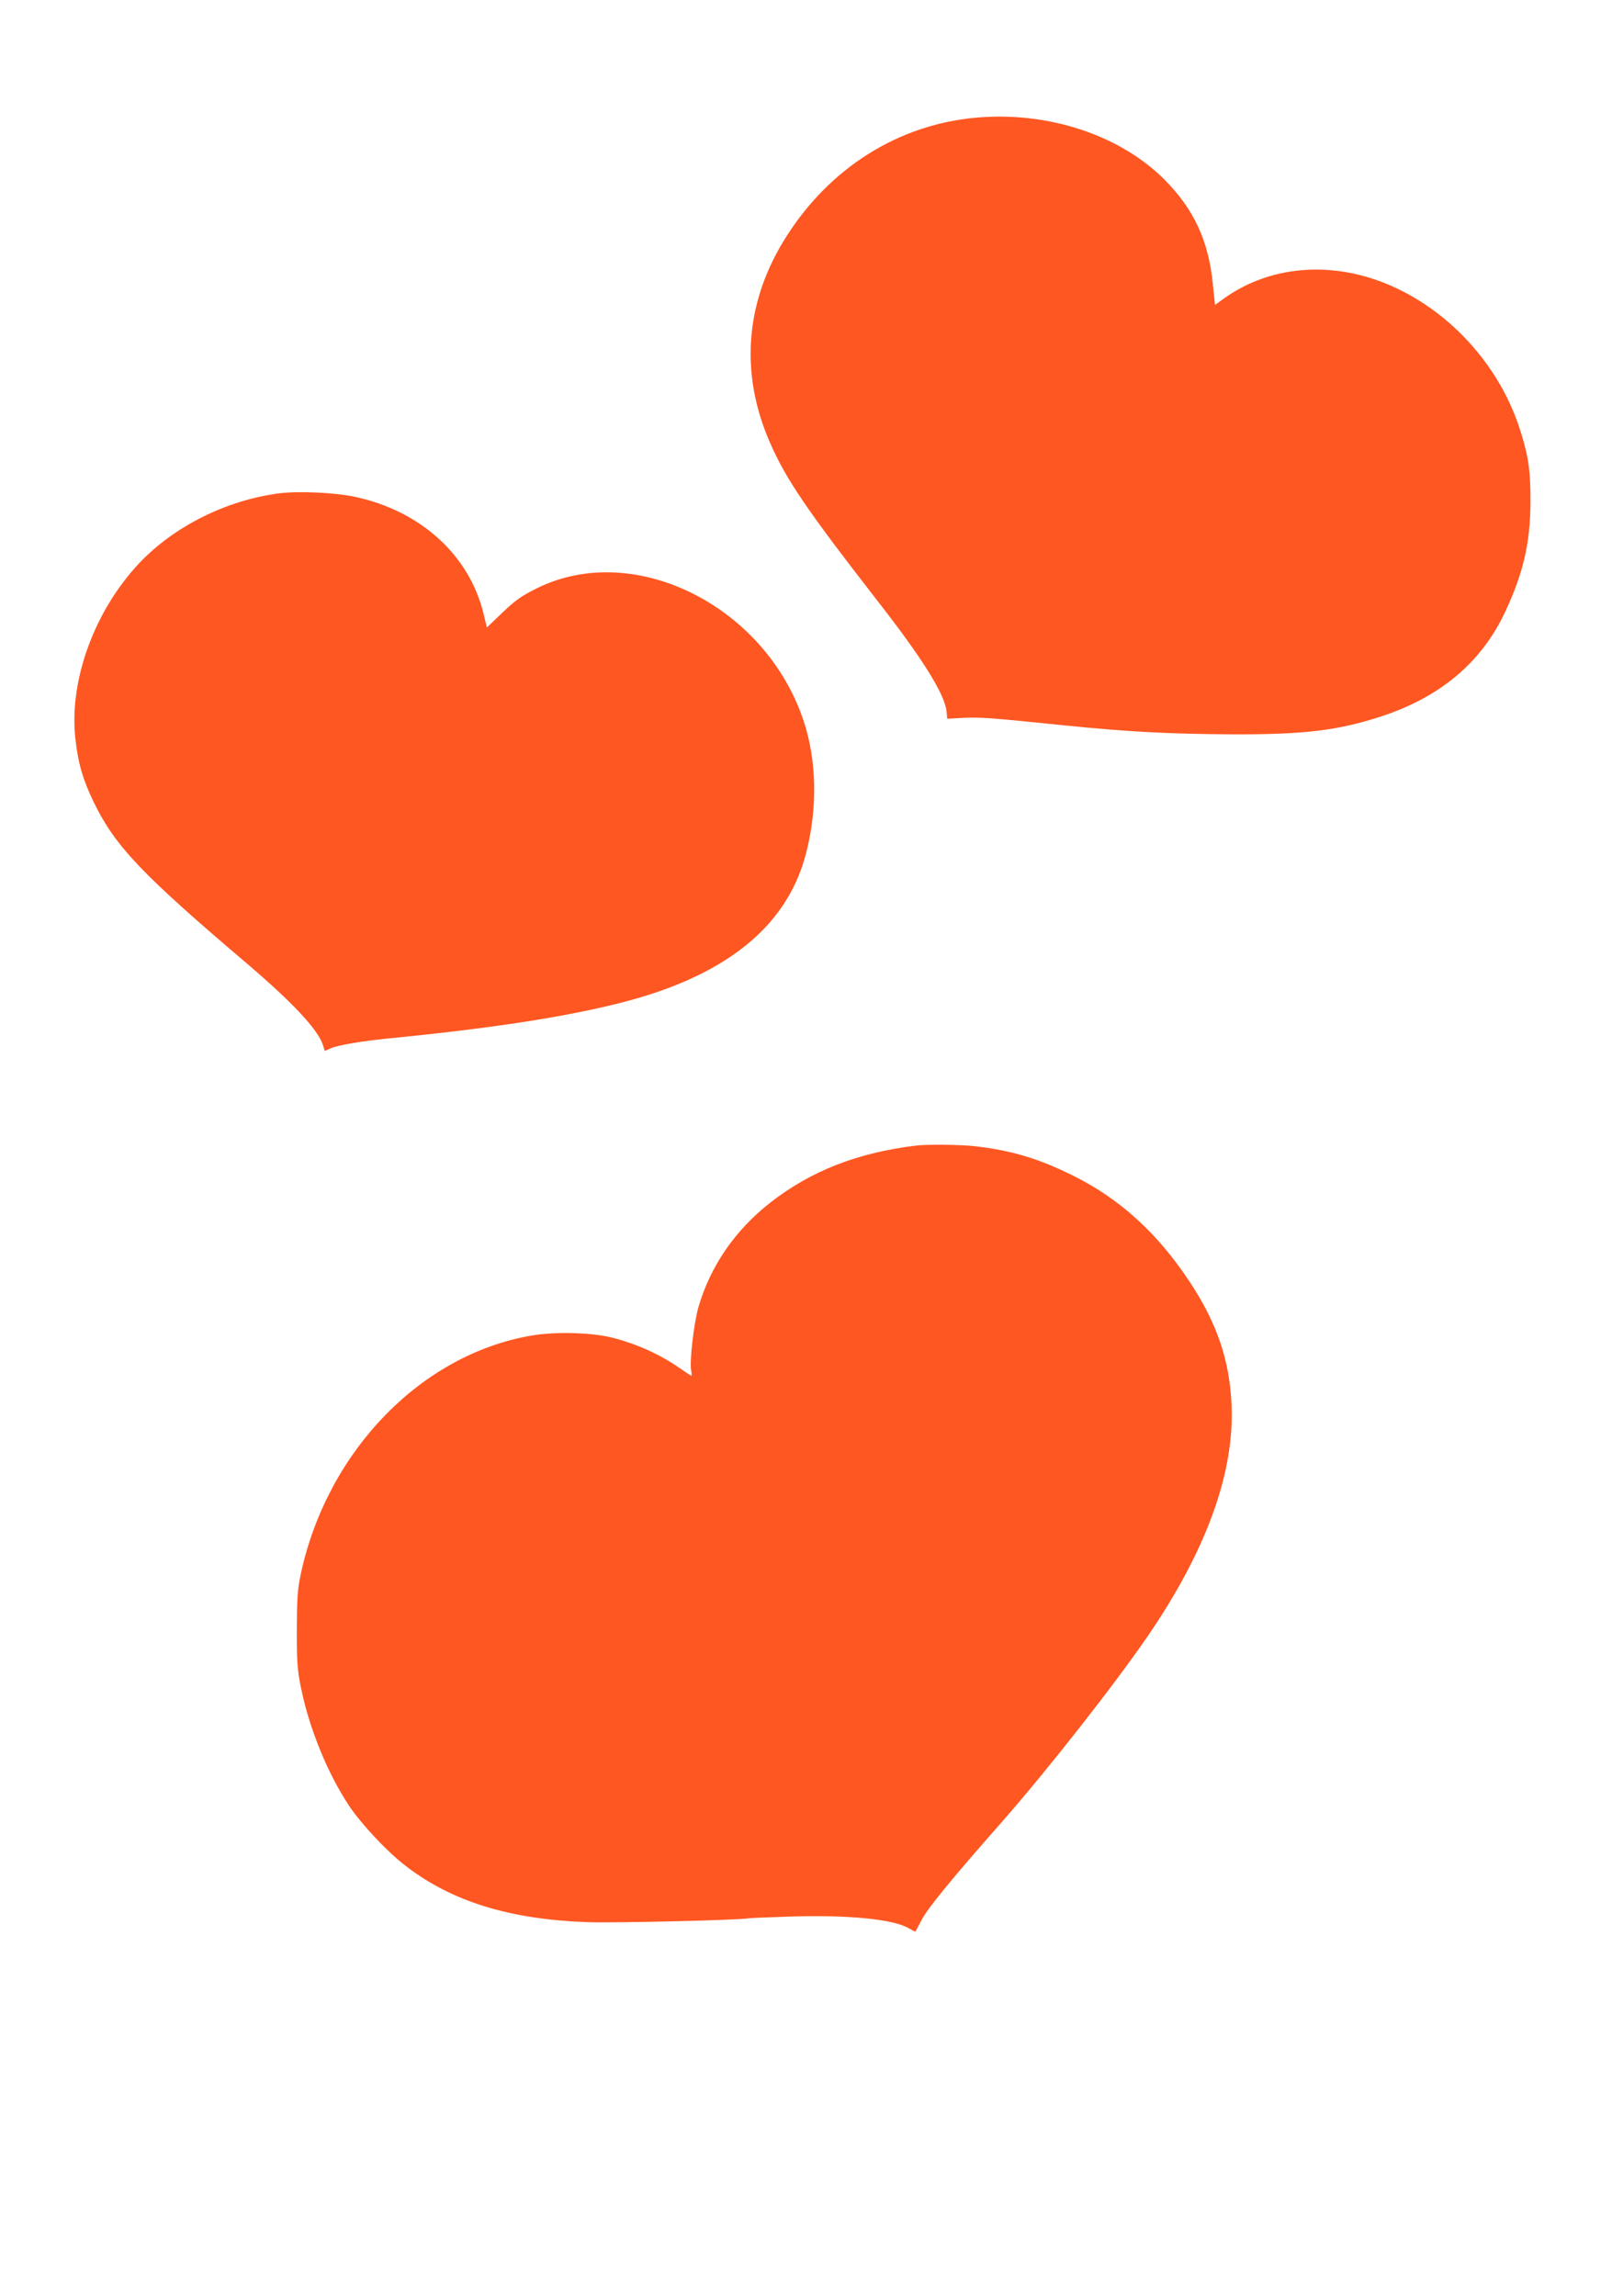
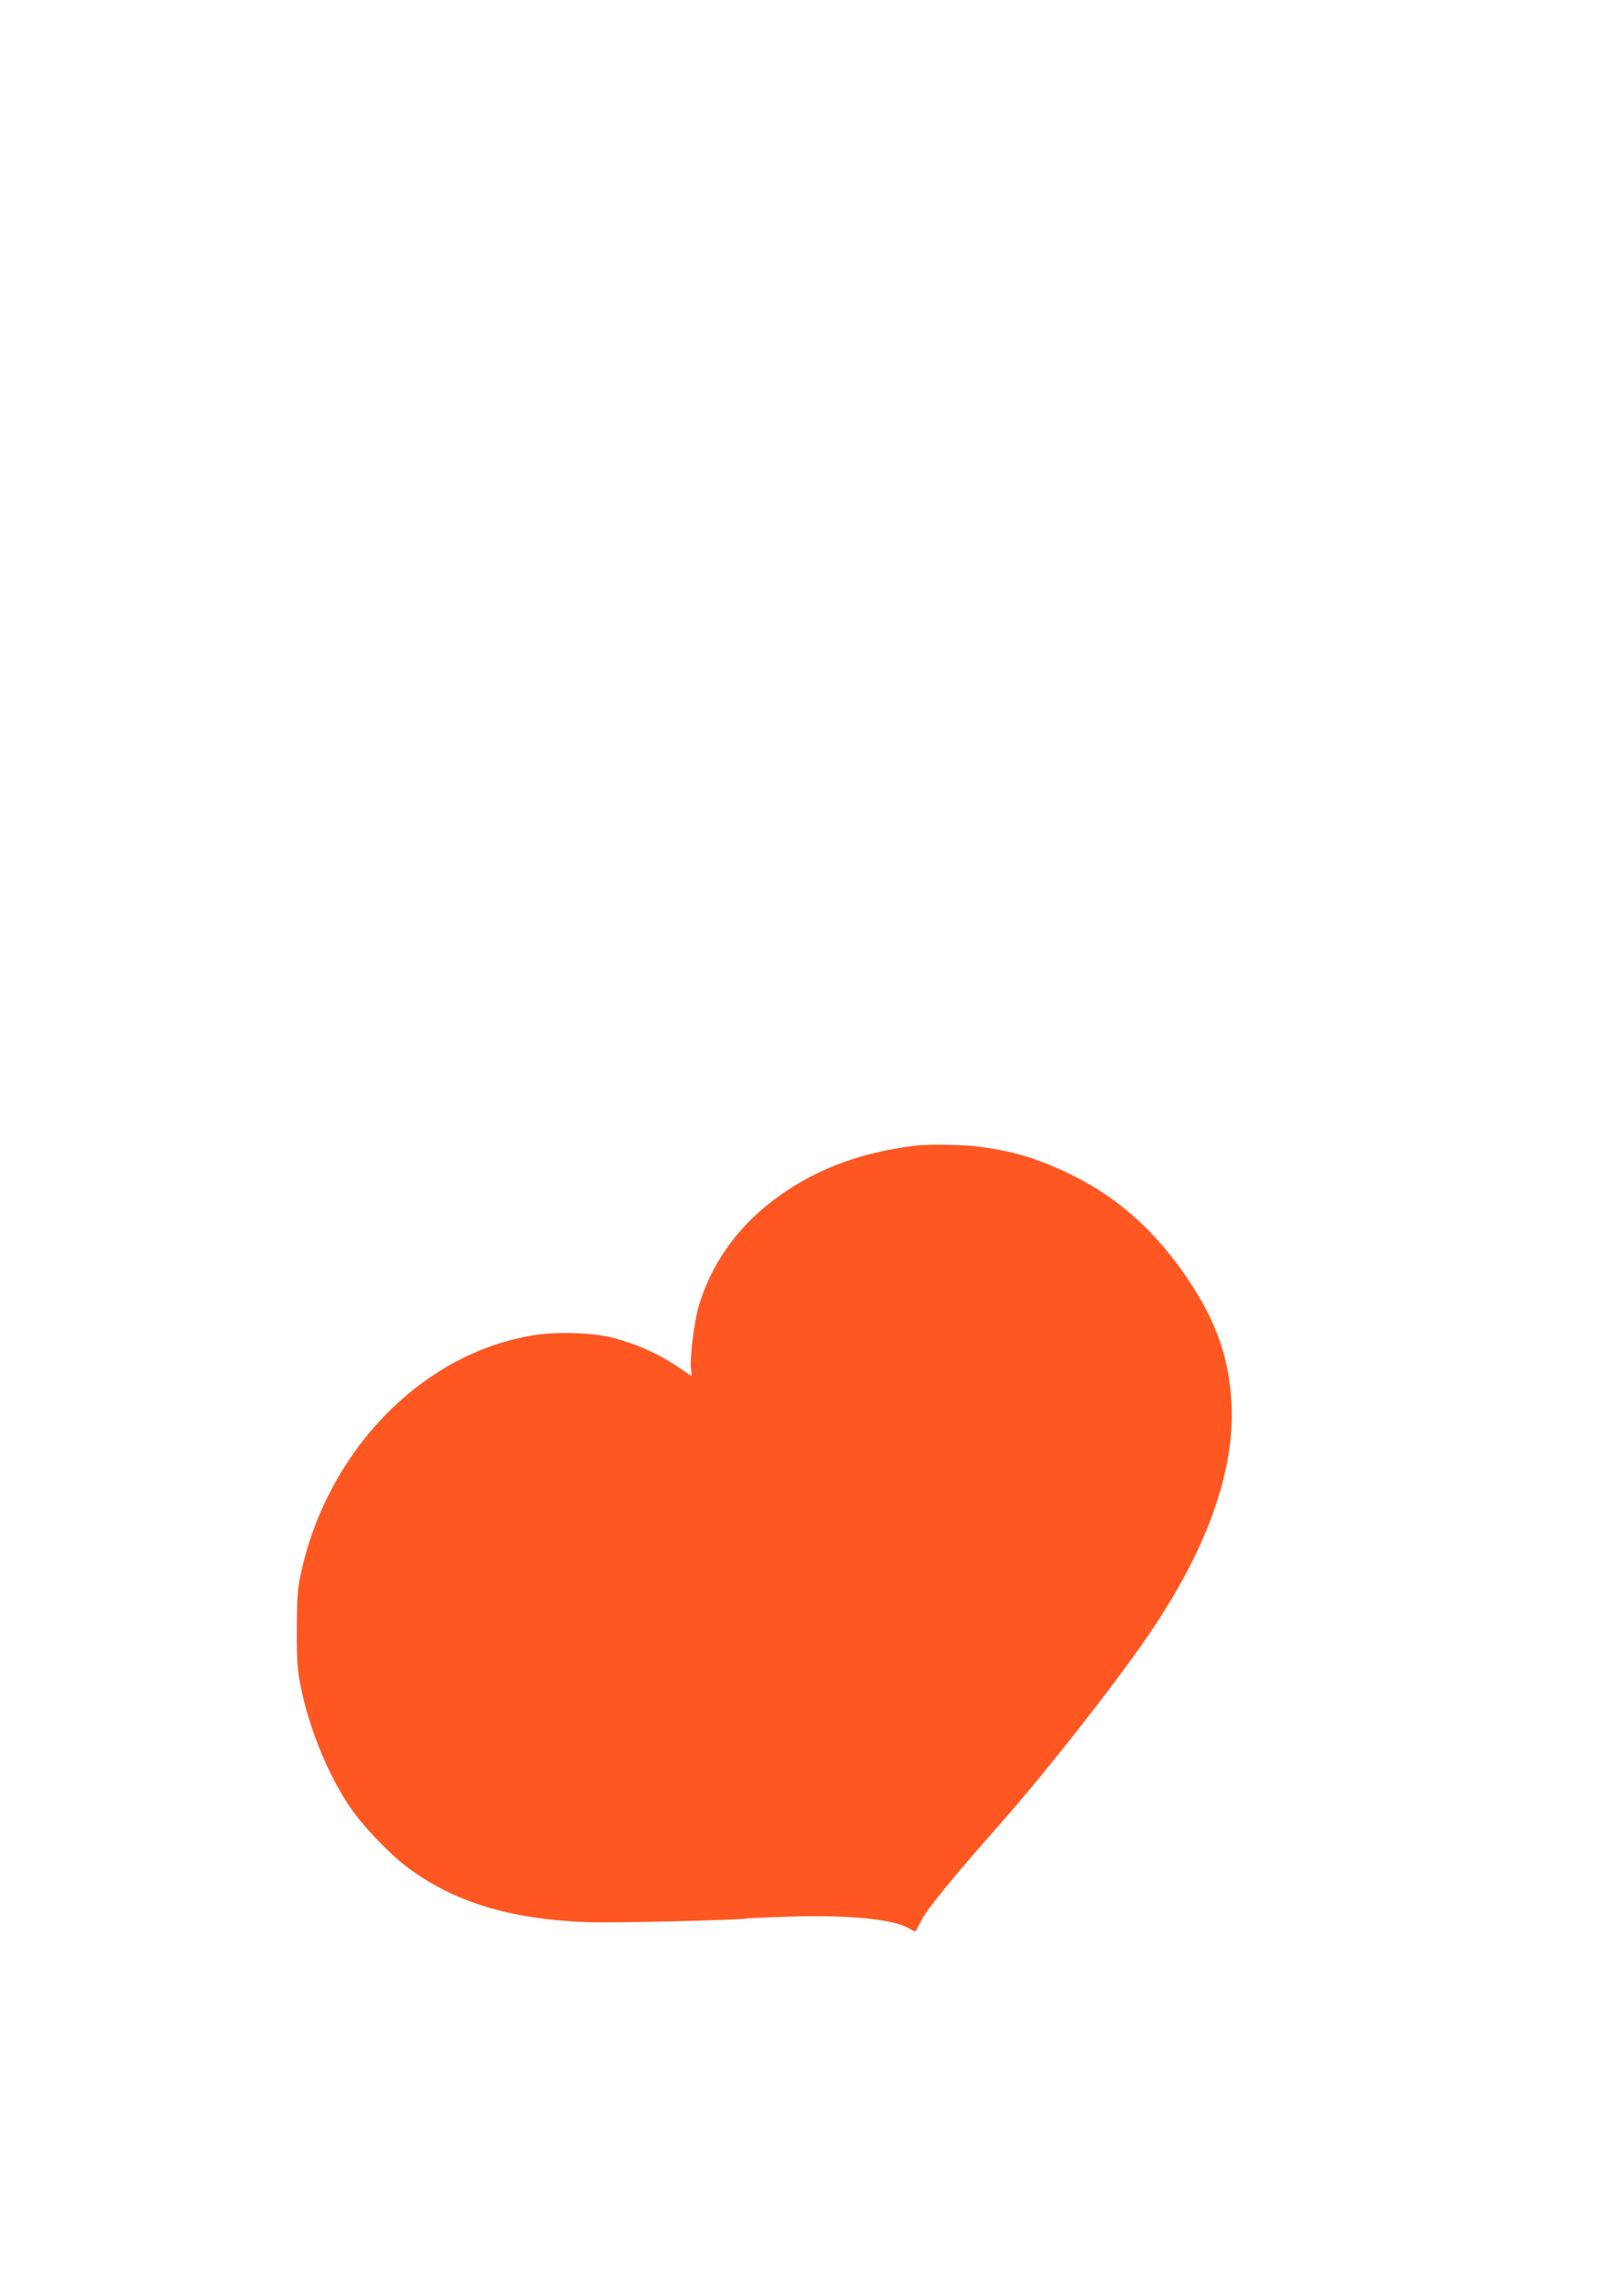
<svg xmlns="http://www.w3.org/2000/svg" version="1.0" width="905pt" height="1280pt" viewBox="0 0 905 1280" preserveAspectRatio="xMidYMid meet">
  <g transform="translate(0,1280) scale(0.1,-0.1)" fill="#ff5722" stroke="none">
-     <path d="M5395 12139 c-425 -53 -795 -301 -1029 -688 -213 -353 -238 -743 -72 -1120 90 -205 205 -374 596 -877 253 -324 377 -522 388 -620 l4 -41 92 5 c93 4 141 1 561 -42 353 -36 582 -48 940 -50 398 -1 579 21 815 96 339 109 570 302 705 591 100 215 139 385 139 612 1 176 -13 263 -64 417 -127 380 -441 699 -810 822 -296 98 -602 59 -835 -108 l-50 -36 -12 116 c-24 244 -107 420 -274 587 -260 257 -682 387 -1094 336z" />
-     <path d="M1560 10050 c-294 -37 -588 -183 -783 -389 -250 -265 -392 -653 -357 -976 15 -139 41 -230 104 -360 118 -242 265 -397 846 -891 261 -222 401 -372 430 -458 l11 -35 34 15 c43 18 169 39 315 54 580 57 984 119 1300 199 576 146 918 416 1029 813 66 238 68 498 5 717 -193 665 -945 1057 -1501 781 -83 -41 -120 -67 -190 -134 l-88 -84 -19 77 c-79 327 -353 575 -721 652 -107 23 -310 32 -415 19z" />
    <path d="M5105 6413 c-325 -40 -583 -141 -809 -317 -197 -154 -335 -354 -402 -585 -25 -88 -50 -303 -40 -352 3 -16 4 -29 1 -29 -2 0 -32 20 -67 44 -108 75 -234 132 -368 167 -112 30 -319 36 -451 14 -618 -103 -1142 -642 -1291 -1326 -19 -89 -22 -135 -23 -314 0 -181 3 -226 23 -323 46 -228 149 -480 269 -660 67 -101 216 -260 317 -336 256 -197 576 -296 1007 -312 139 -6 848 11 900 21 9 2 115 6 235 10 326 10 575 -14 663 -66 18 -11 35 -19 36 -17 1 2 17 32 35 66 34 65 171 232 440 537 257 292 631 768 821 1045 327 478 485 914 466 1294 -12 247 -82 451 -234 681 -178 269 -388 461 -648 590 -193 96 -343 141 -550 165 -85 9 -265 11 -330 3z" />
  </g>
</svg>